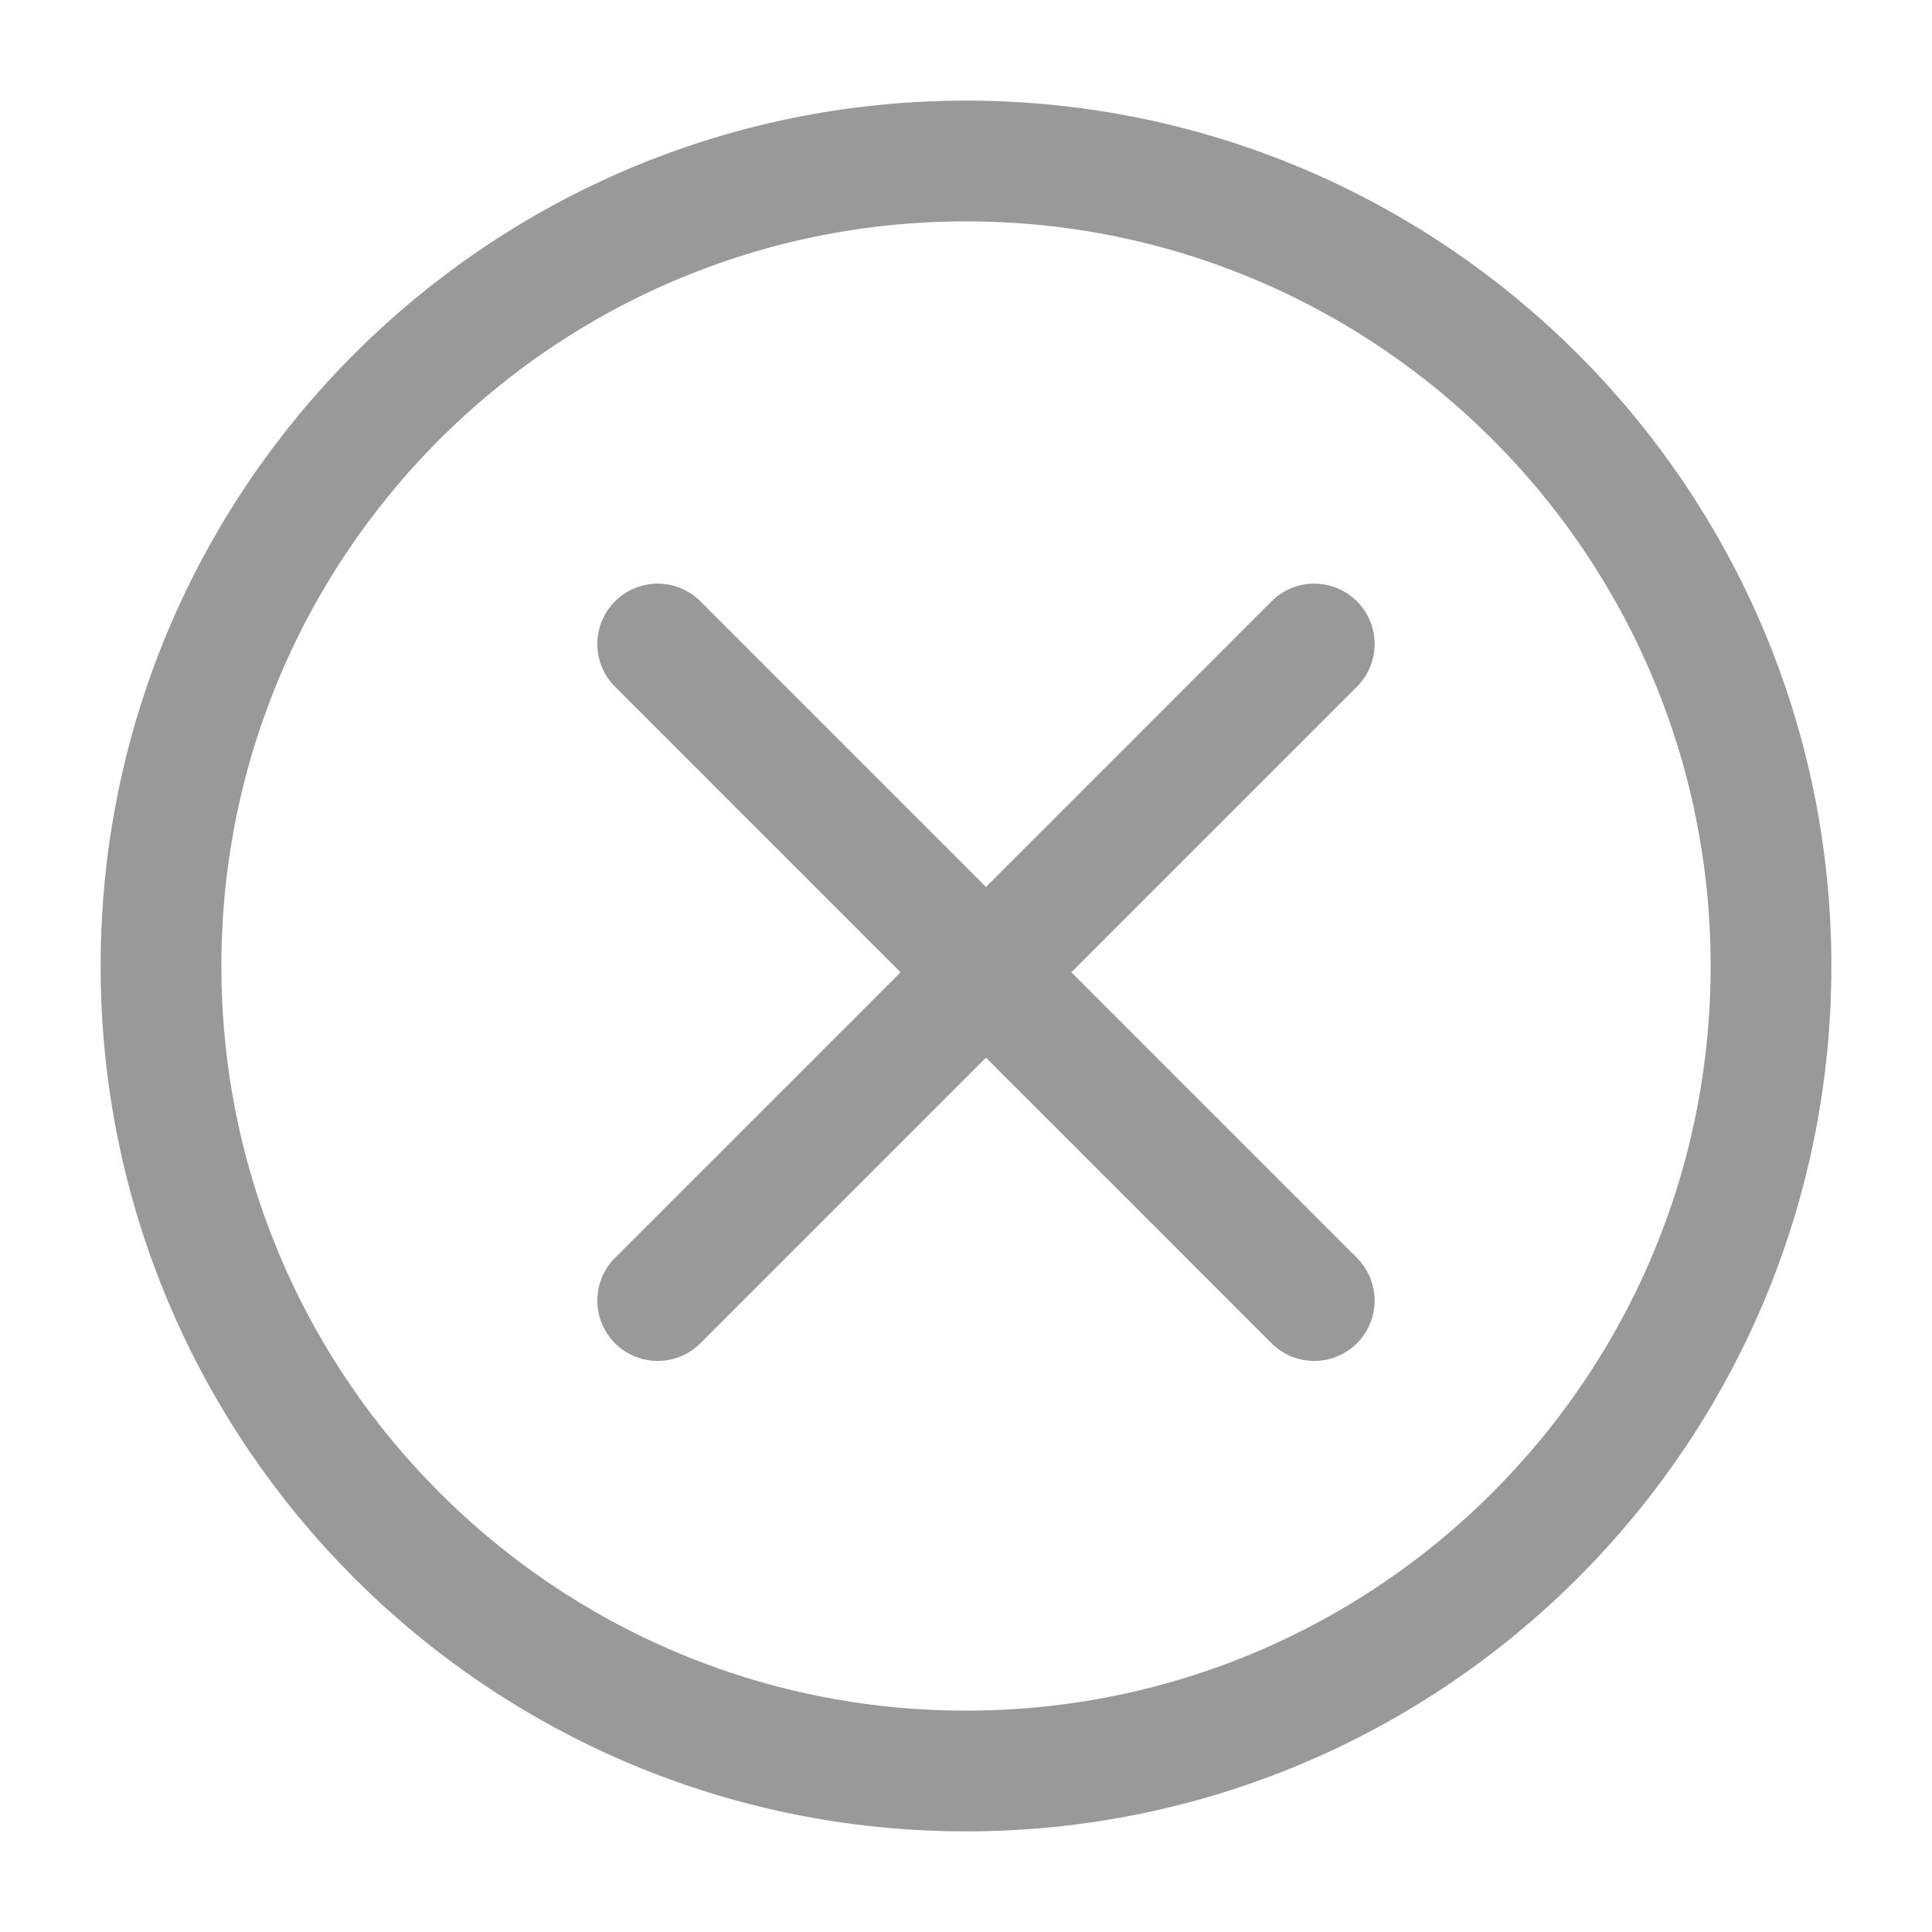
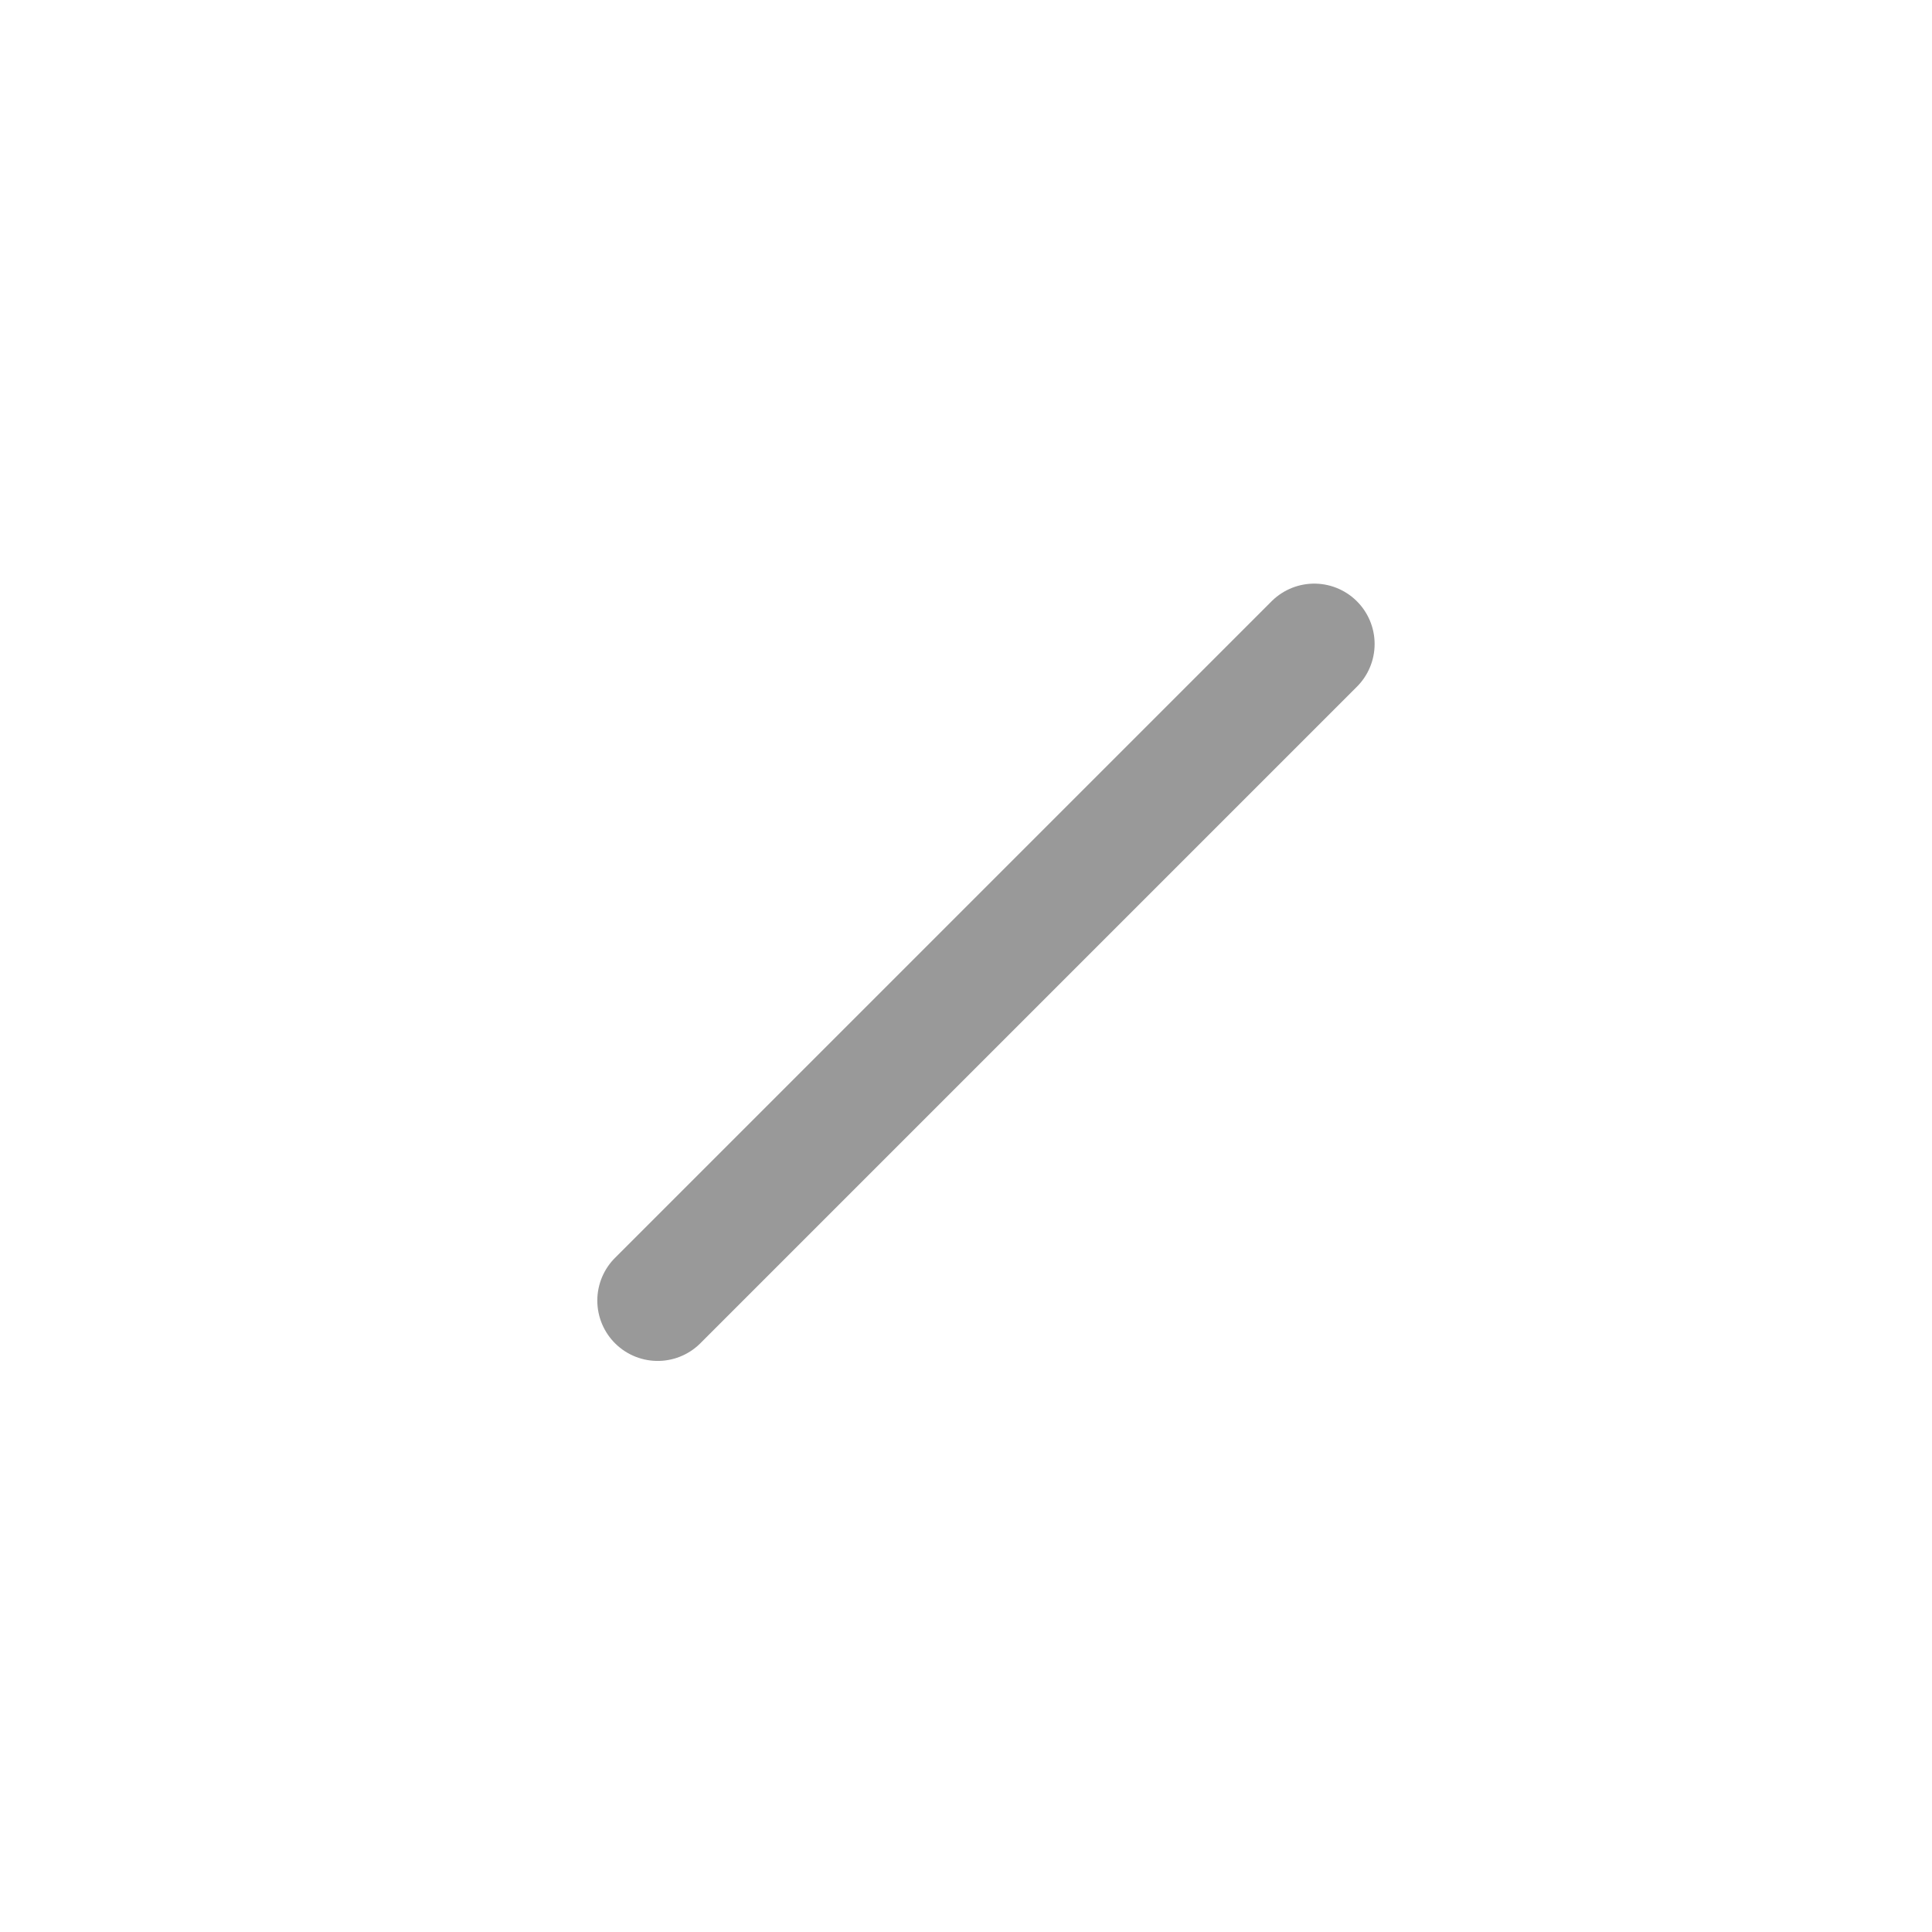
<svg xmlns="http://www.w3.org/2000/svg" width="24" height="24" viewBox="0 0 24 24" fill="none">
-   <path d="M12 22C14.761 22 17.261 20.881 19.071 19.071C20.881 17.261 22 14.761 22 12C22 9.239 20.881 6.739 19.071 4.929C17.261 3.119 14.761 2 12 2C9.239 2 6.739 3.119 4.929 4.929C3.119 6.739 2 9.239 2 12C2 14.761 3.119 17.261 4.929 19.071C6.739 20.881 9.239 22 12 22Z" stroke="#999999" stroke-width="1.5" stroke-linejoin="round" />
  <path d="M16.326 8L8.17 16.156" stroke="#999999" stroke-width="1.5" stroke-linecap="round" stroke-linejoin="round" />
-   <path d="M8.17 8L16.326 16.156" stroke="#999999" stroke-width="1.5" stroke-linecap="round" stroke-linejoin="round" />
</svg>